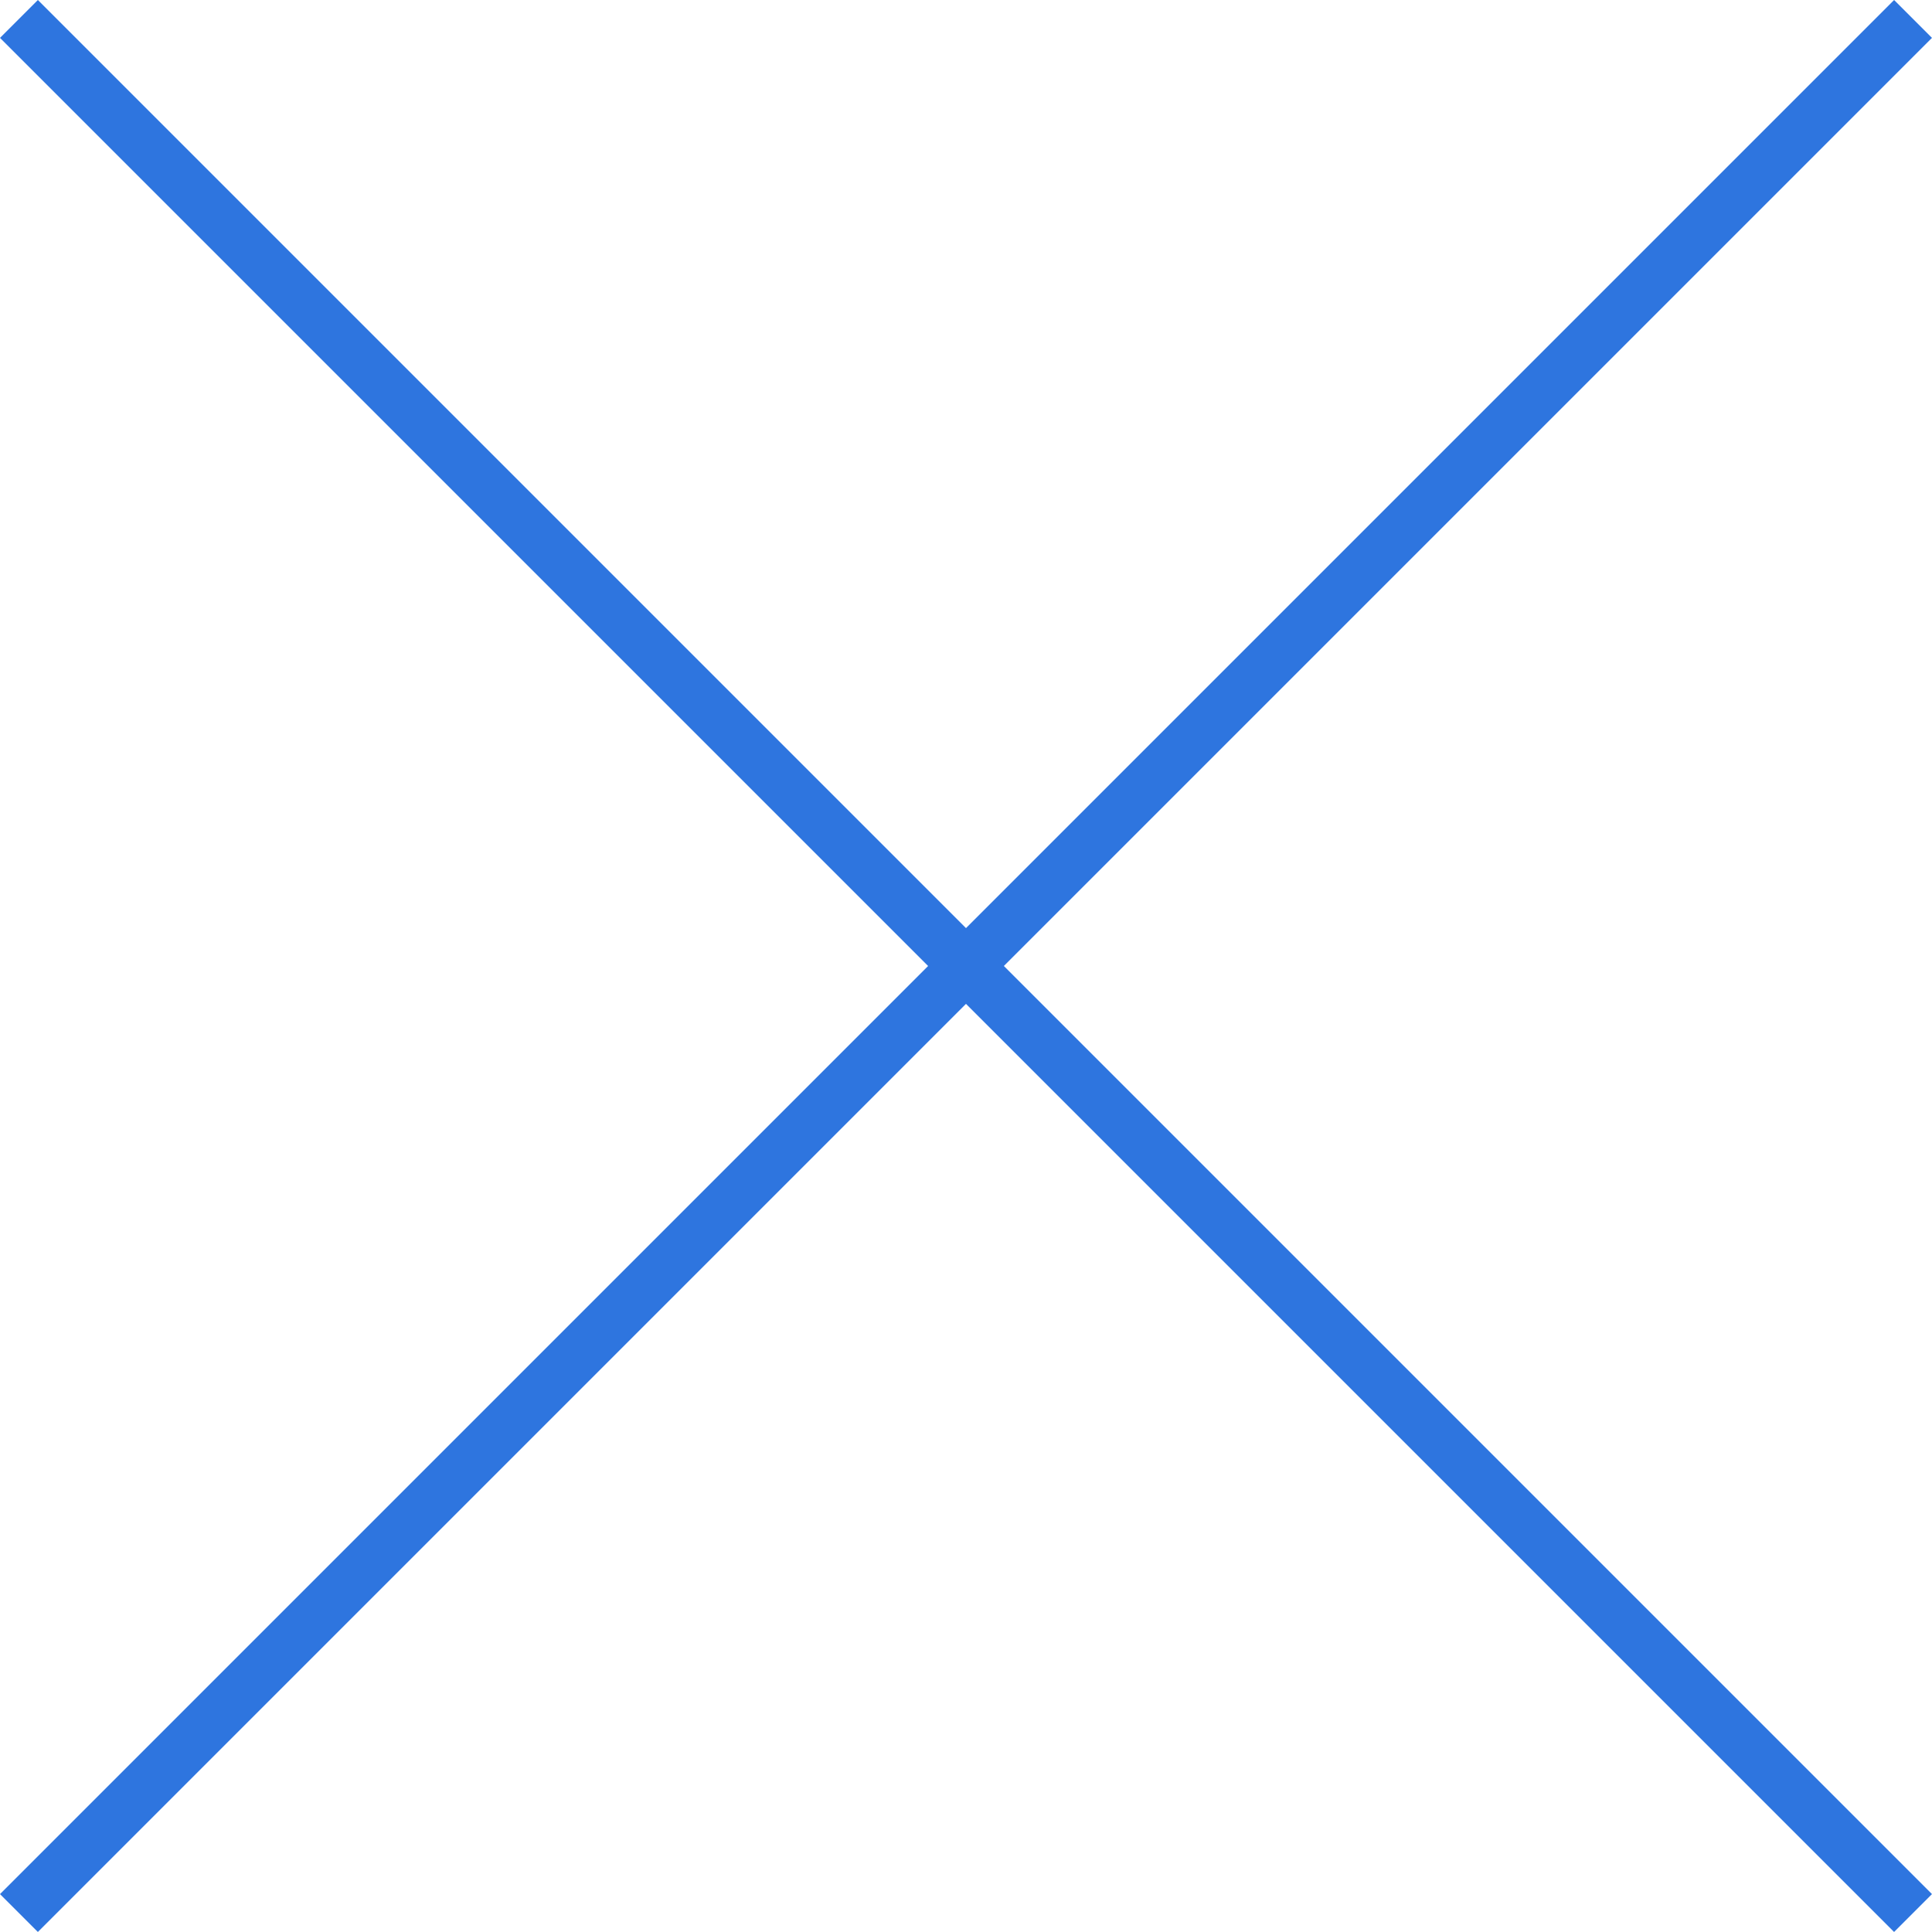
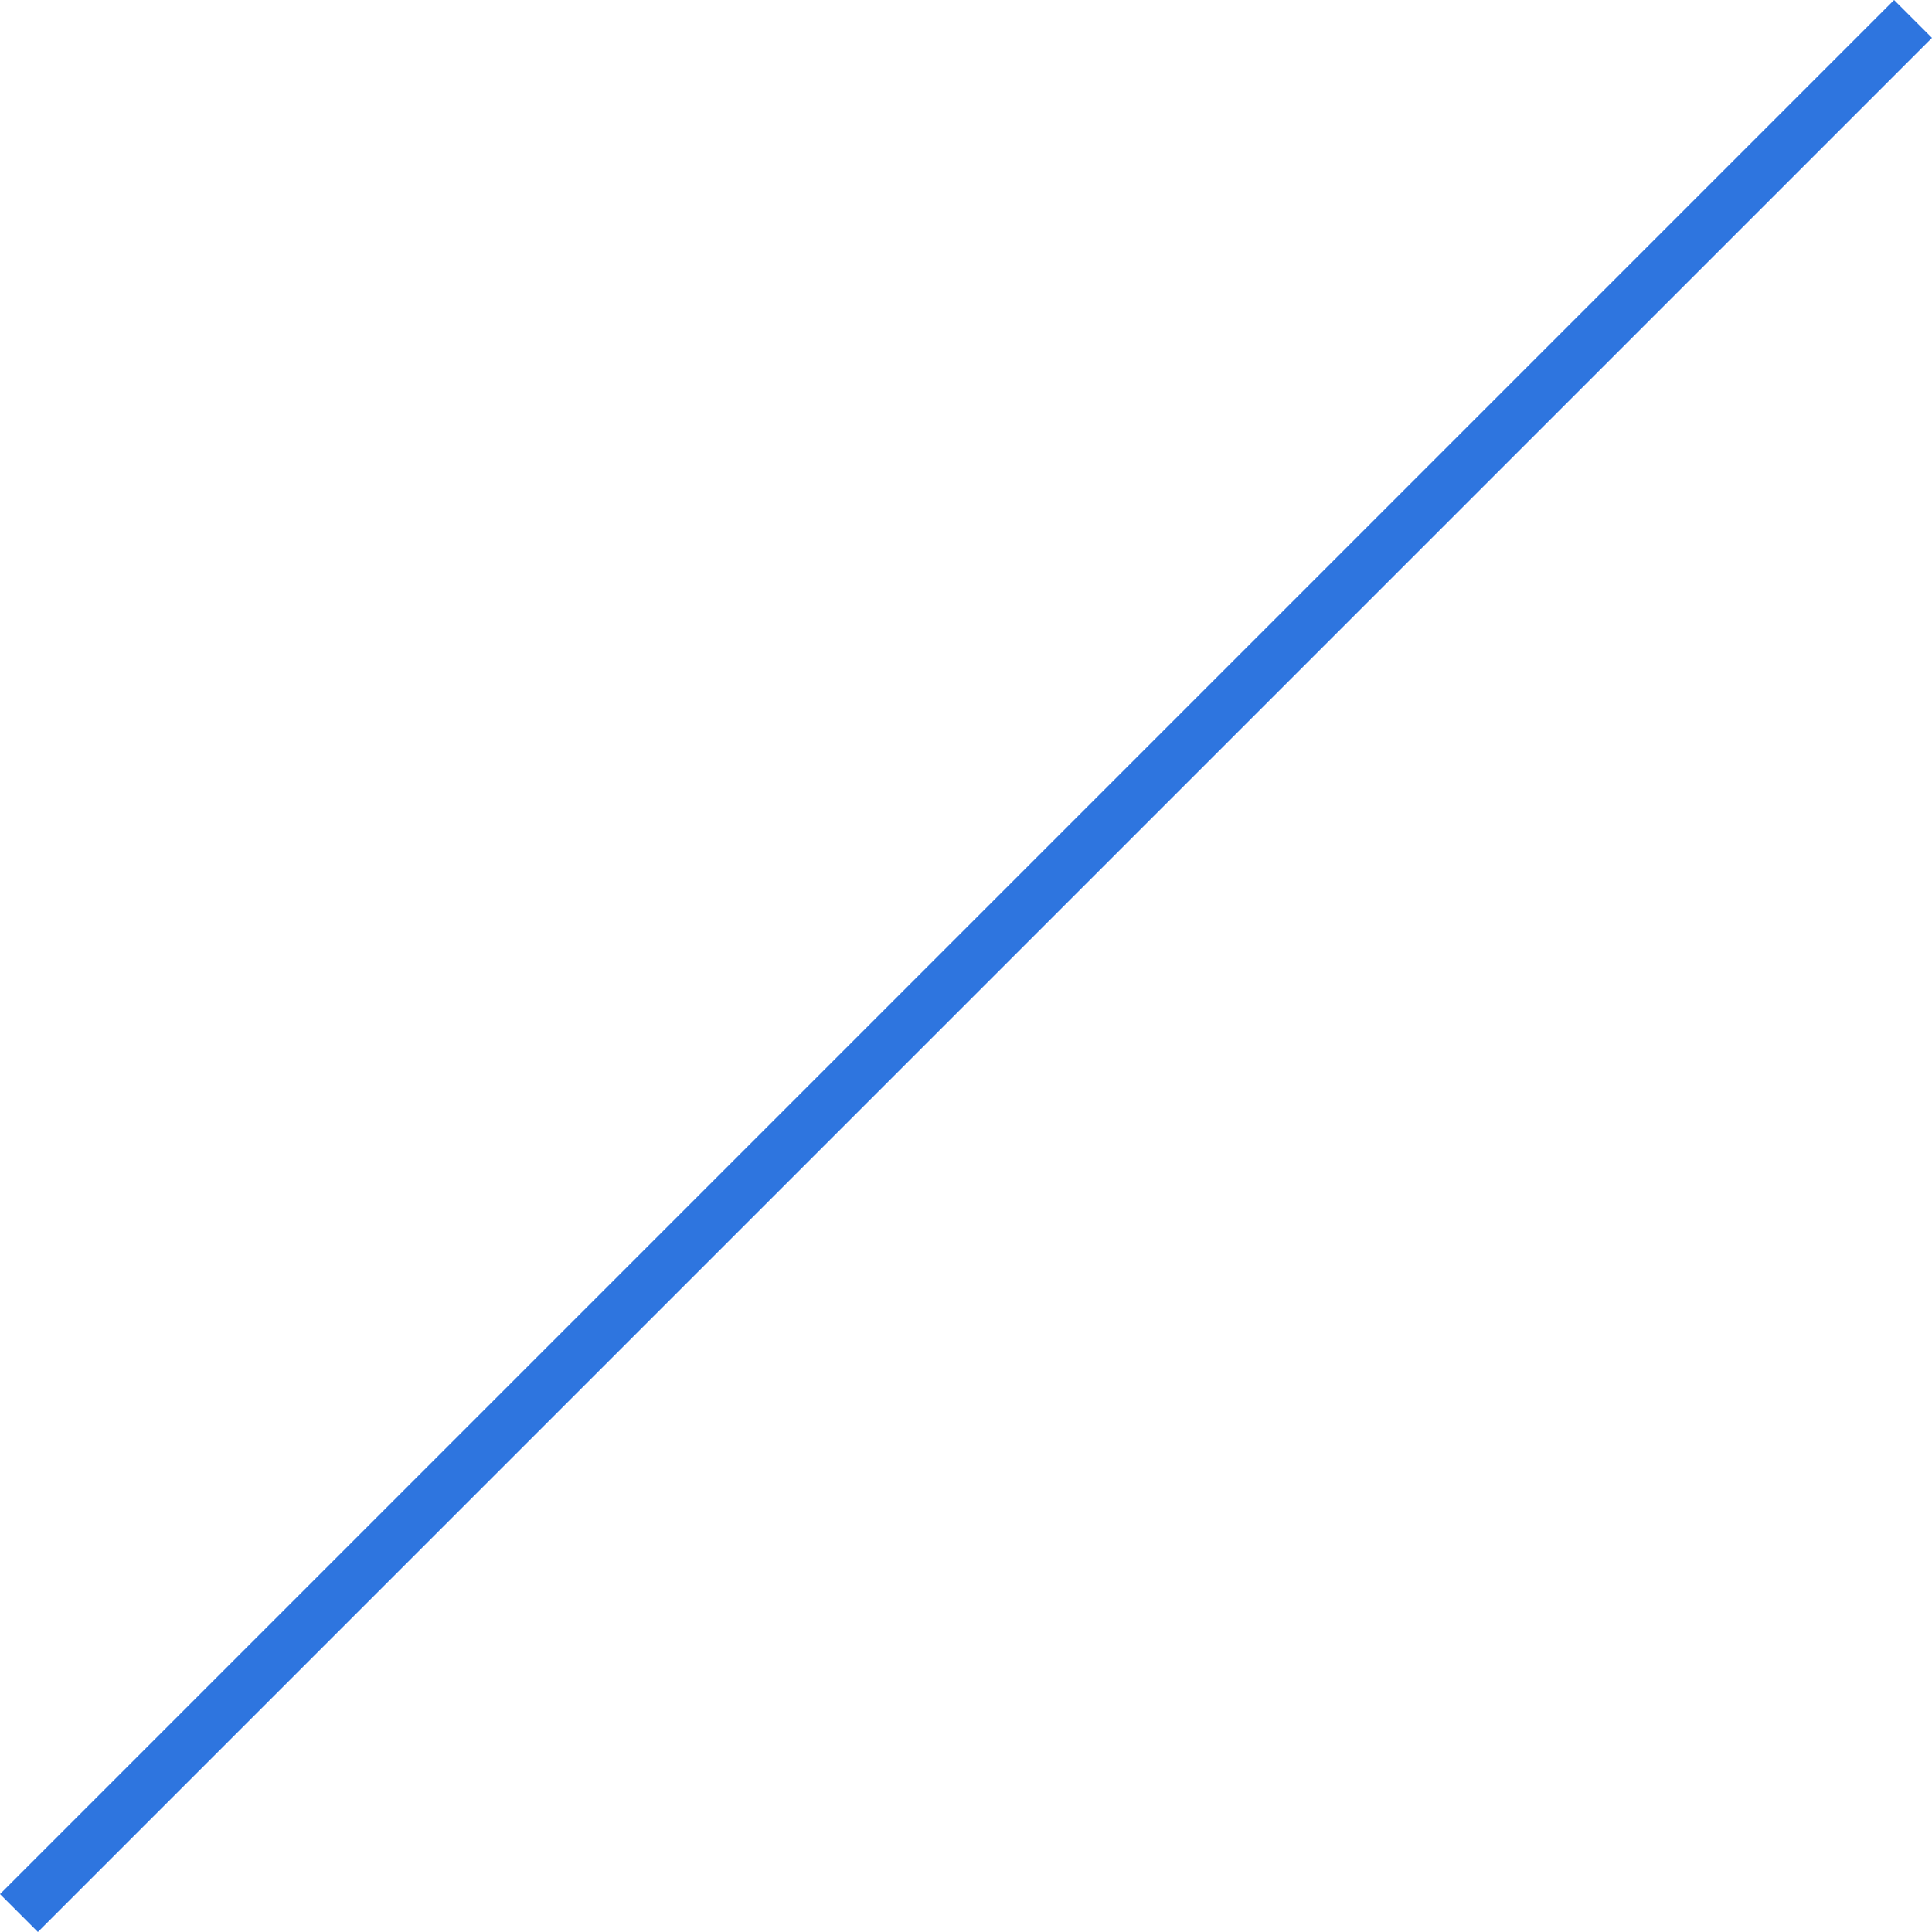
<svg xmlns="http://www.w3.org/2000/svg" width="36.063" height="36.063" viewBox="0 0 36.063 36.063">
  <g id="group_168" data-name="group168" transform="translate(-360.271 -963.433) rotate(45)">
-     <line id="line_35" data-name="line35" x2="50" transform="translate(936.5 426.5)" fill="none" stroke="#2e75df" stroke-width="1" />
    <line id="line_36" data-name="line36" y2="50" transform="translate(961.5 401.5)" fill="none" stroke="#2e75df" stroke-width="1" />
  </g>
</svg>